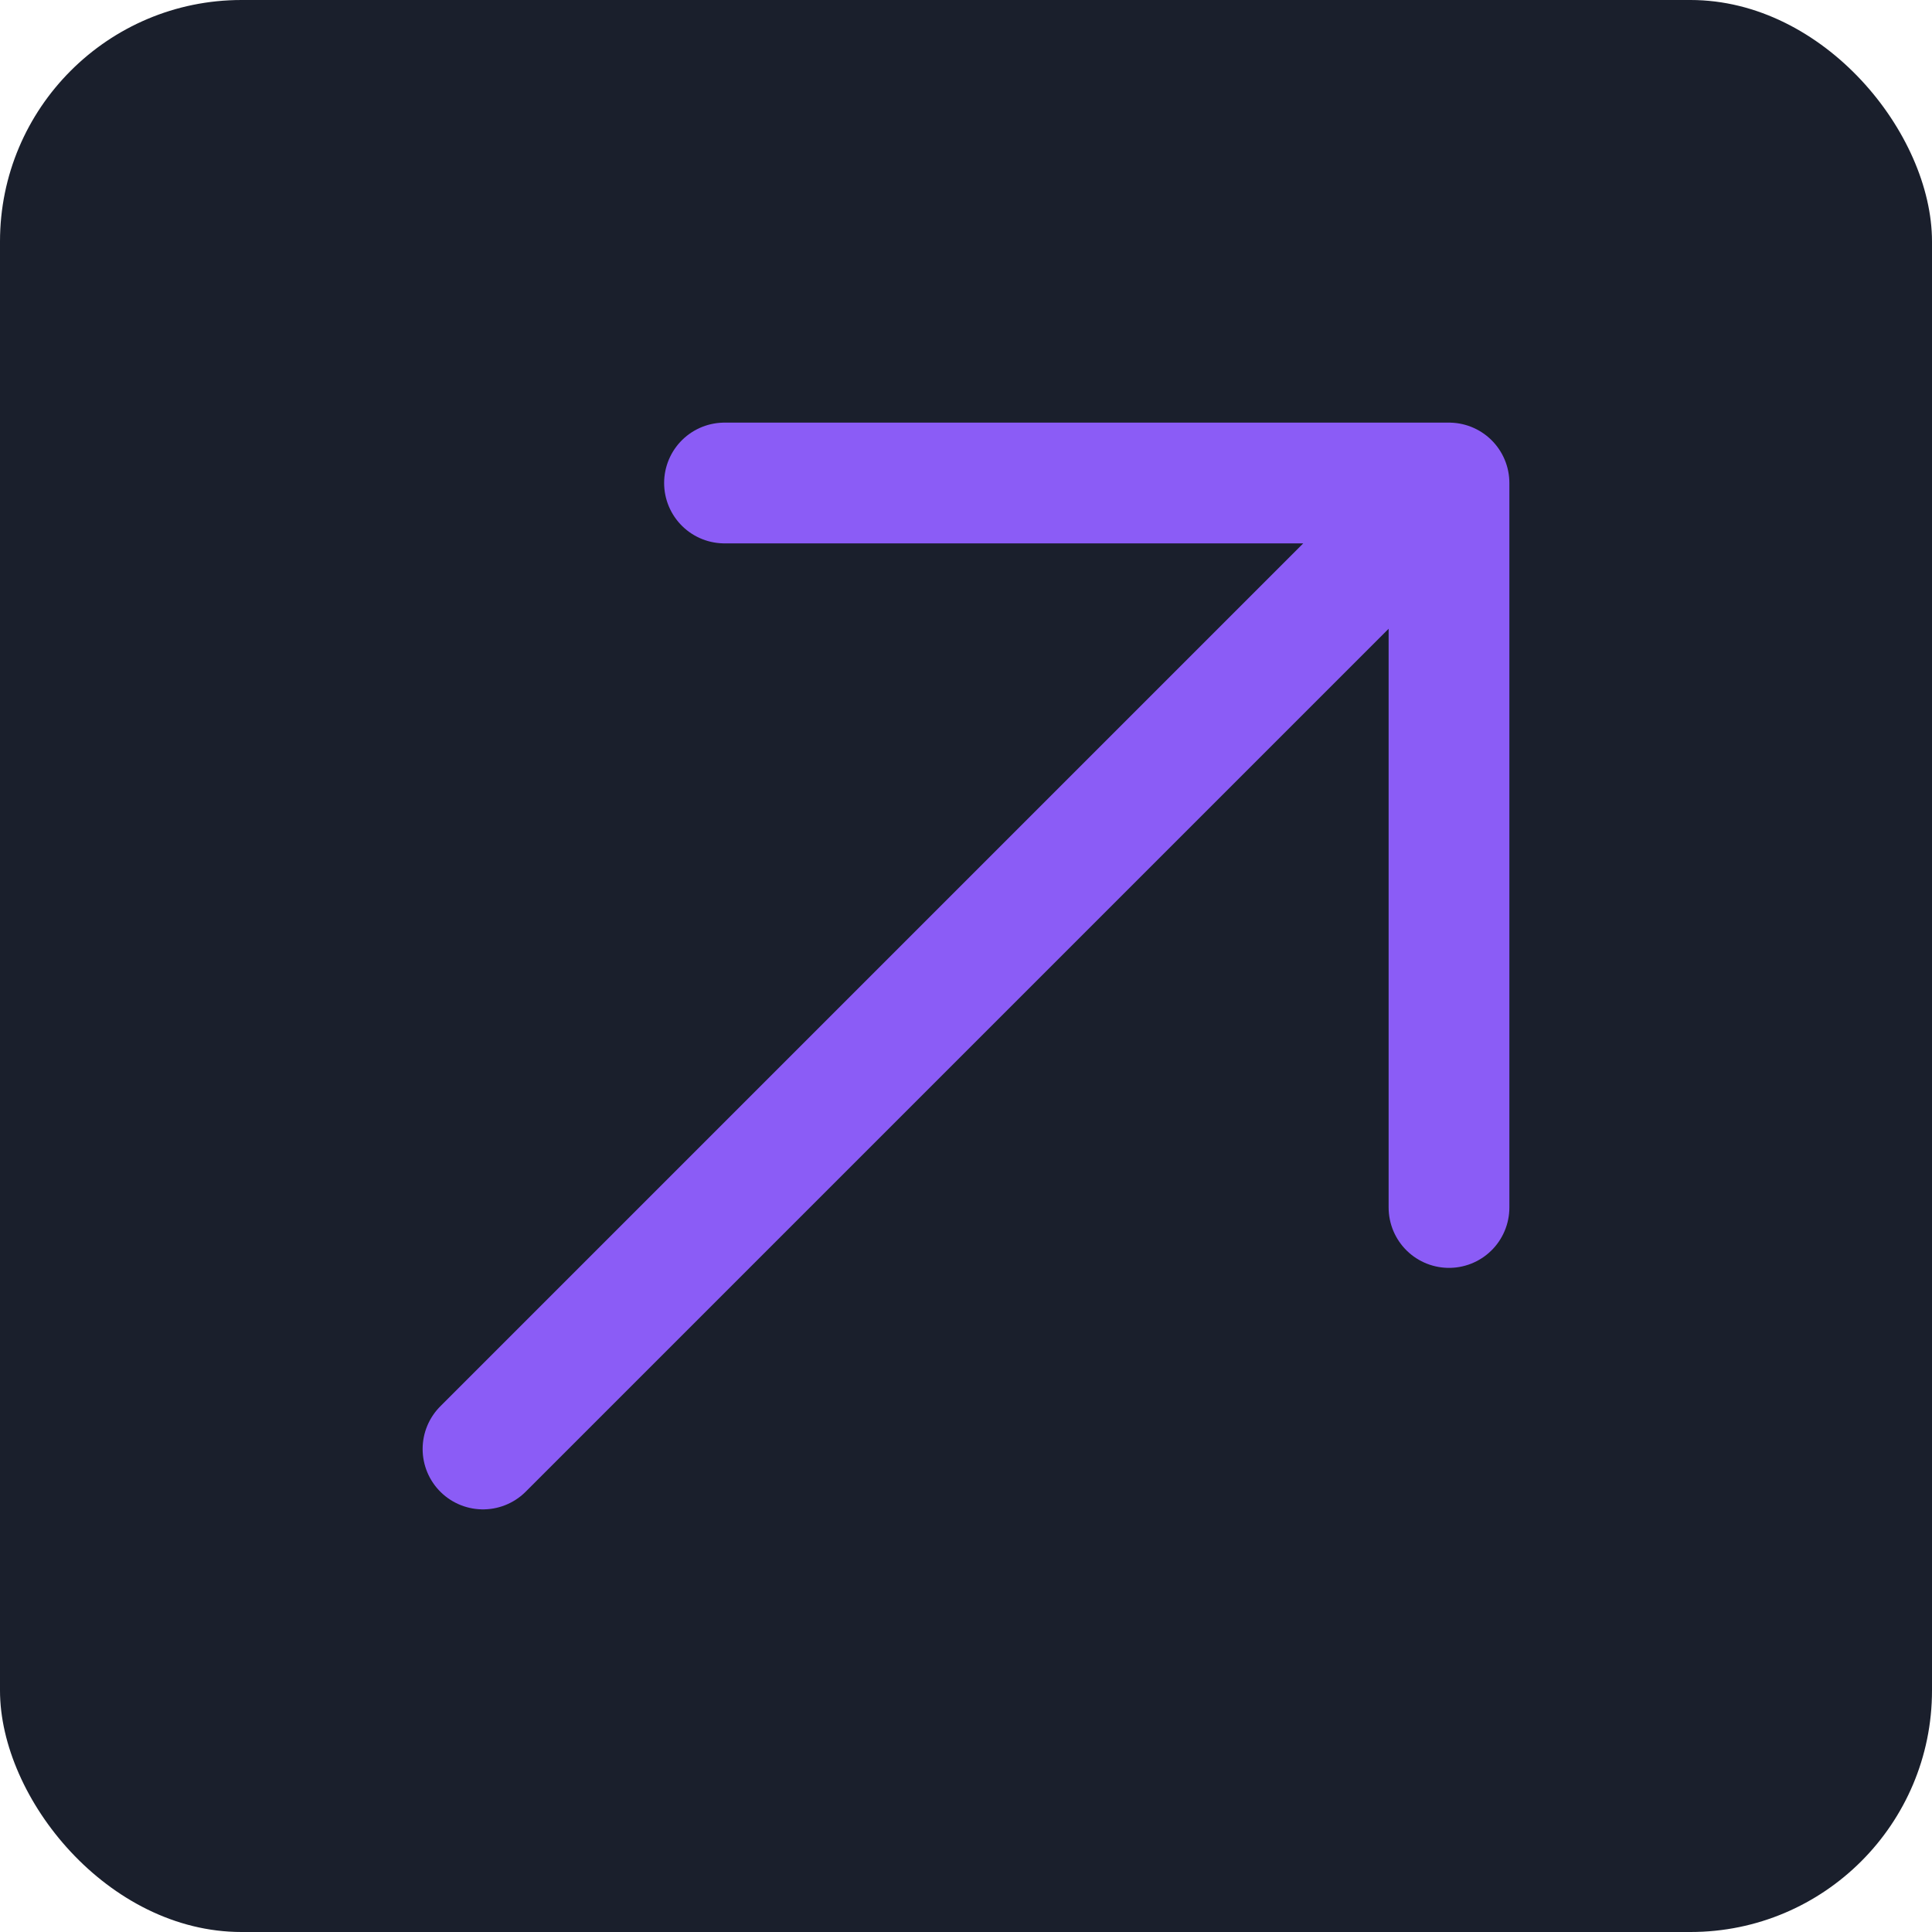
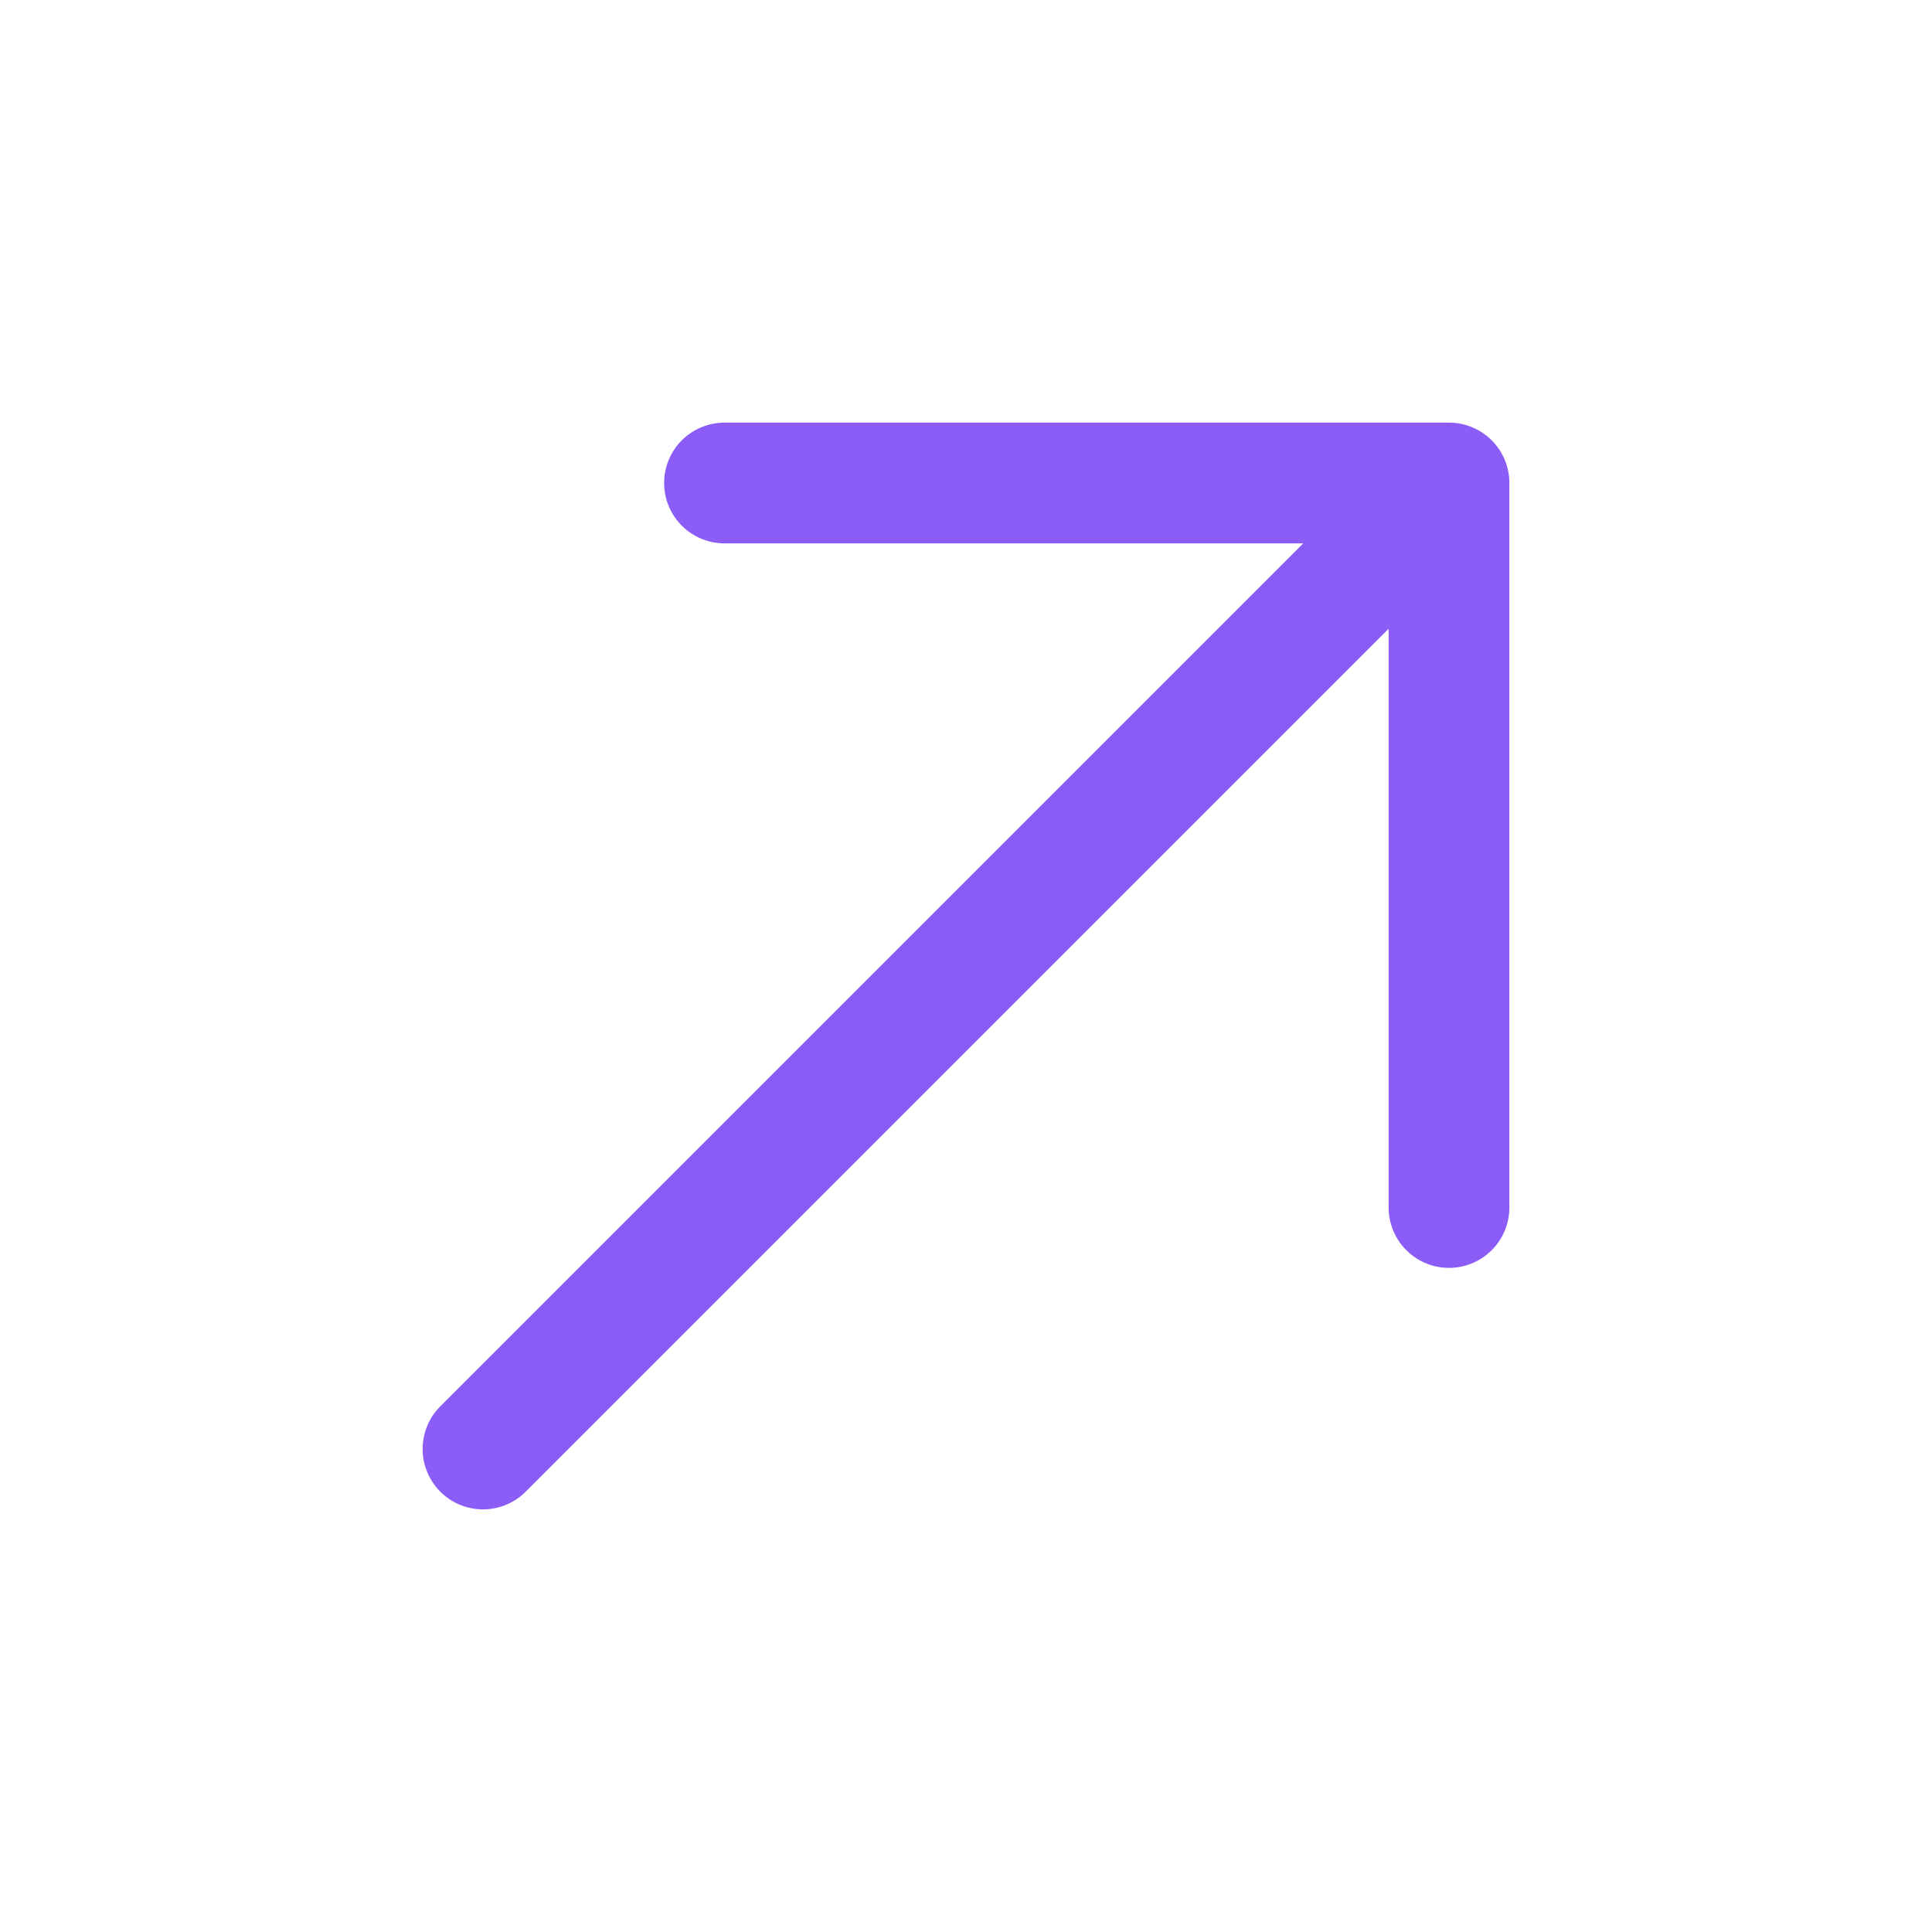
<svg xmlns="http://www.w3.org/2000/svg" width="32" height="32" viewBox="0 0 32 32" fill="none">
-   <rect width="32" height="32" rx="4" fill="#1A1F2C" />
  <path d="M8 24L24 8M24 8H12M24 8V20" stroke="#8B5CF6" stroke-width="2" stroke-linecap="round" stroke-linejoin="round" />
</svg>